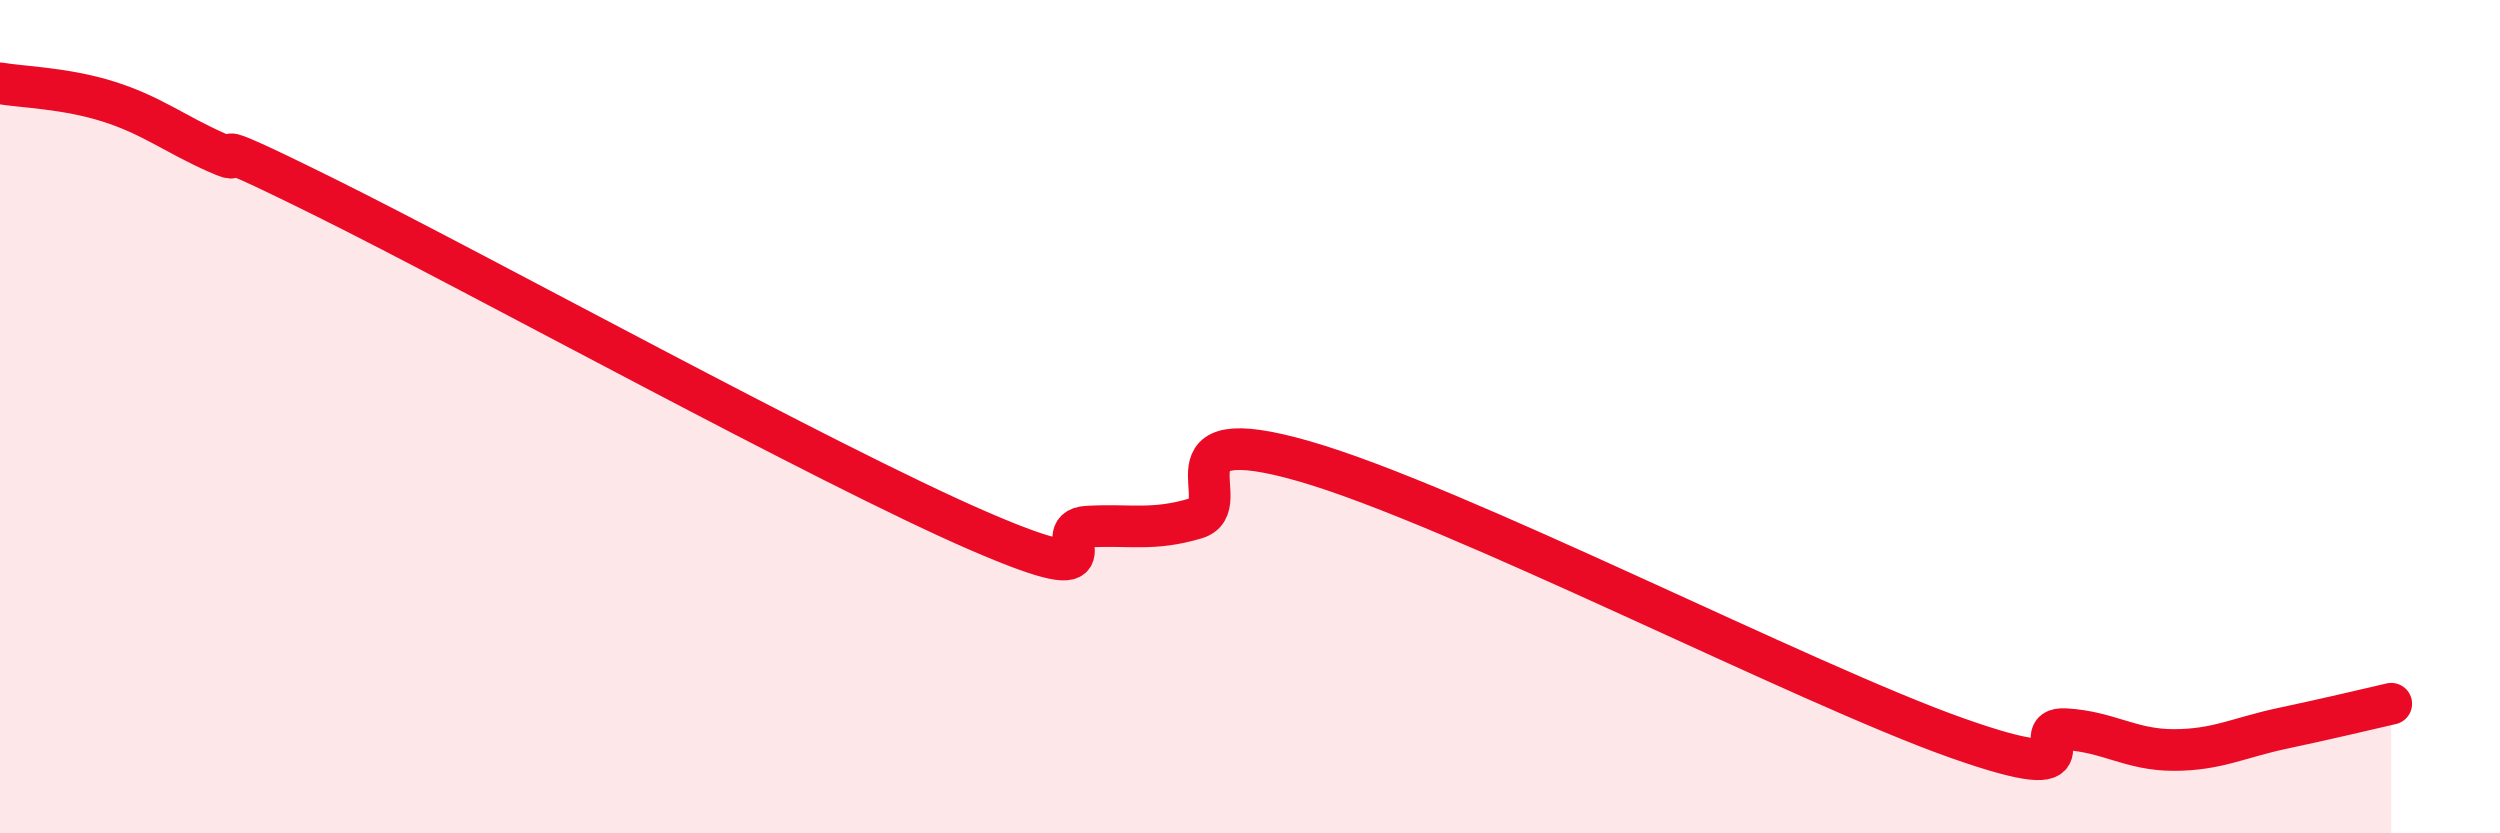
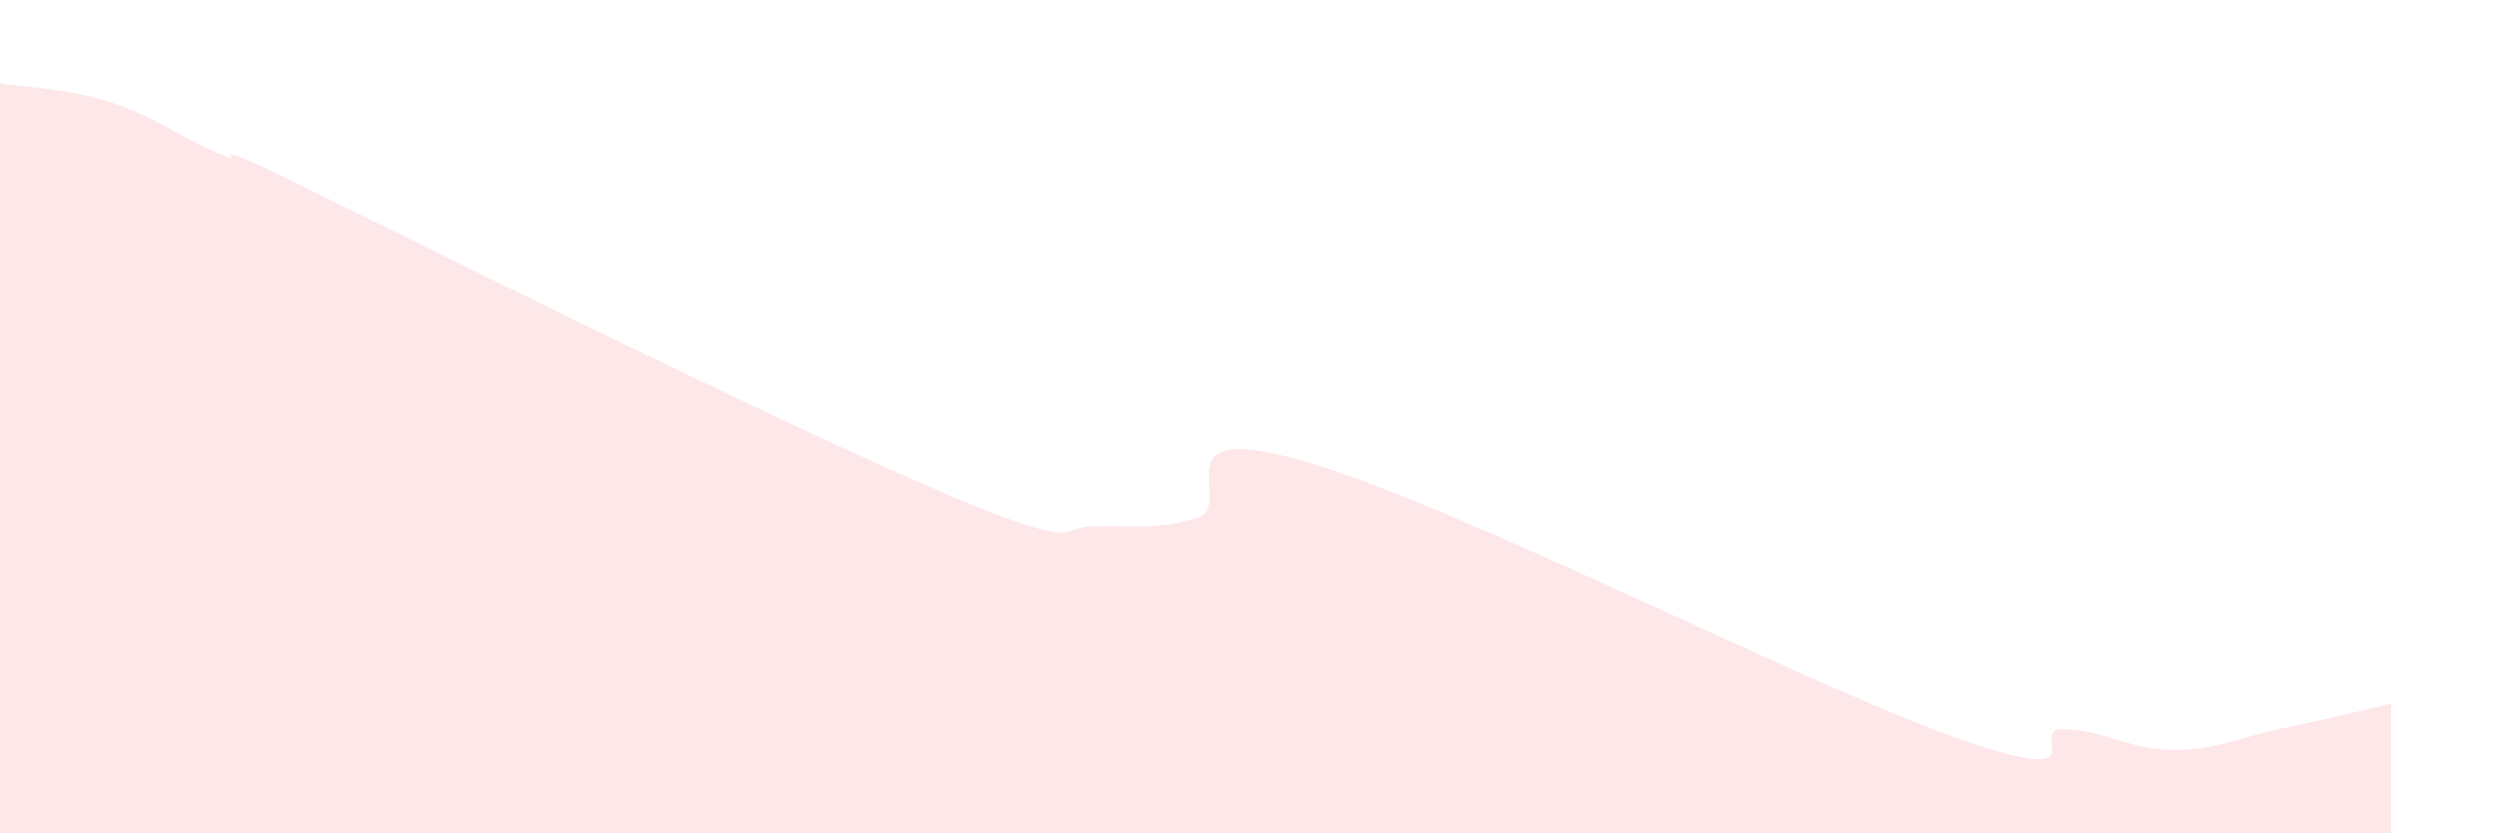
<svg xmlns="http://www.w3.org/2000/svg" width="60" height="20" viewBox="0 0 60 20">
-   <path d="M 0,2 C 0.52,2.09 1.57,2.11 2.61,2.44 C 3.65,2.77 4.18,3.21 5.22,3.67 C 6.26,4.13 4.18,2.94 7.83,4.75 C 11.48,6.56 19.83,11.16 23.48,12.74 C 27.13,14.32 25.05,12.7 26.09,12.64 C 27.13,12.58 27.66,12.75 28.7,12.44 C 29.74,12.13 27.65,10.02 31.3,11.07 C 34.95,12.12 43.31,16.42 46.96,17.71 C 50.61,19 48.53,17.44 49.57,17.5 C 50.61,17.56 51.13,18 52.17,18 C 53.21,18 53.74,17.7 54.78,17.48 C 55.82,17.26 56.87,17.01 57.39,16.89L57.39 20L0 20Z" fill="#EB0A25" opacity="0.1" stroke-linecap="round" stroke-linejoin="round" />
-   <path d="M 0,2 C 0.52,2.09 1.57,2.11 2.61,2.44 C 3.65,2.77 4.18,3.21 5.22,3.67 C 6.26,4.13 4.18,2.94 7.83,4.75 C 11.48,6.56 19.83,11.16 23.48,12.74 C 27.13,14.32 25.05,12.7 26.09,12.64 C 27.13,12.58 27.66,12.75 28.7,12.44 C 29.74,12.13 27.65,10.02 31.3,11.07 C 34.95,12.12 43.31,16.42 46.96,17.71 C 50.61,19 48.53,17.44 49.57,17.5 C 50.61,17.56 51.13,18 52.17,18 C 53.21,18 53.74,17.7 54.78,17.48 C 55.82,17.26 56.87,17.01 57.39,16.89" stroke="#EB0A25" stroke-width="1" fill="none" stroke-linecap="round" stroke-linejoin="round" />
+   <path d="M 0,2 C 0.52,2.09 1.57,2.11 2.61,2.44 C 3.65,2.77 4.18,3.21 5.22,3.67 C 6.26,4.13 4.18,2.94 7.83,4.75 C 27.13,14.32 25.05,12.7 26.09,12.64 C 27.13,12.58 27.66,12.75 28.7,12.44 C 29.74,12.13 27.65,10.02 31.3,11.07 C 34.95,12.12 43.31,16.42 46.96,17.71 C 50.61,19 48.53,17.44 49.57,17.5 C 50.61,17.56 51.13,18 52.17,18 C 53.21,18 53.74,17.7 54.78,17.48 C 55.82,17.26 56.87,17.01 57.39,16.89L57.39 20L0 20Z" fill="#EB0A25" opacity="0.1" stroke-linecap="round" stroke-linejoin="round" />
</svg>